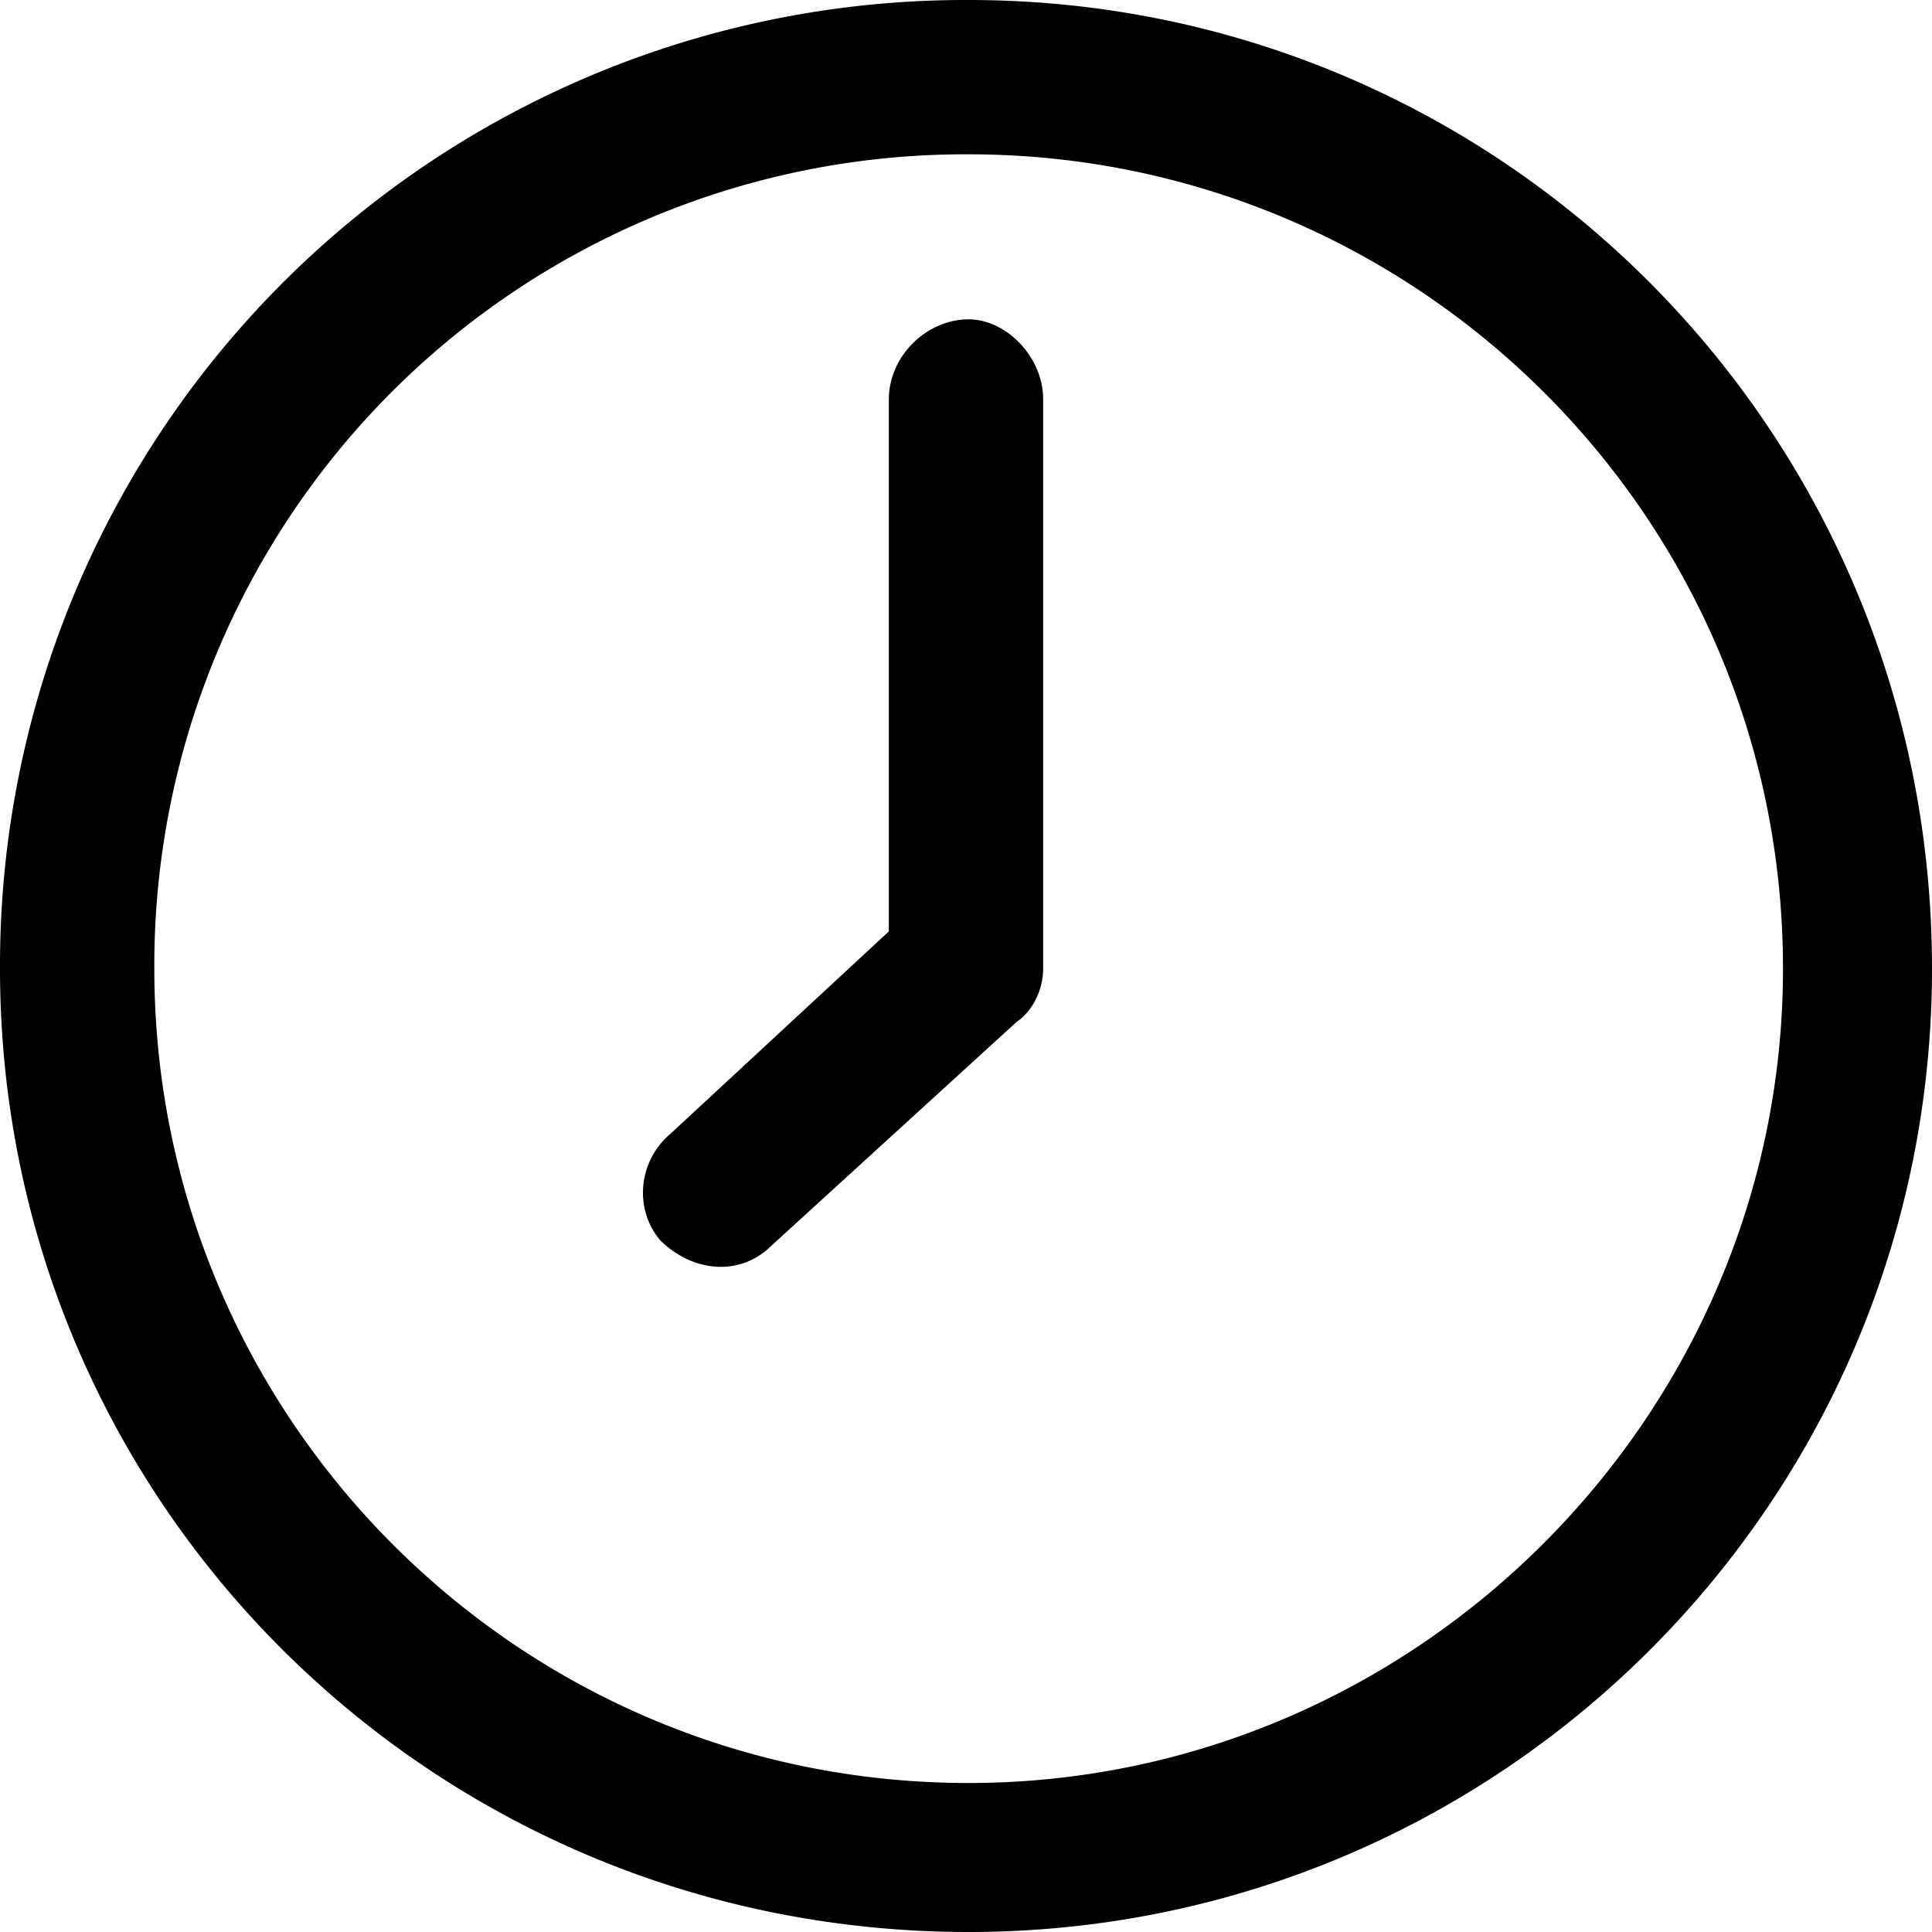
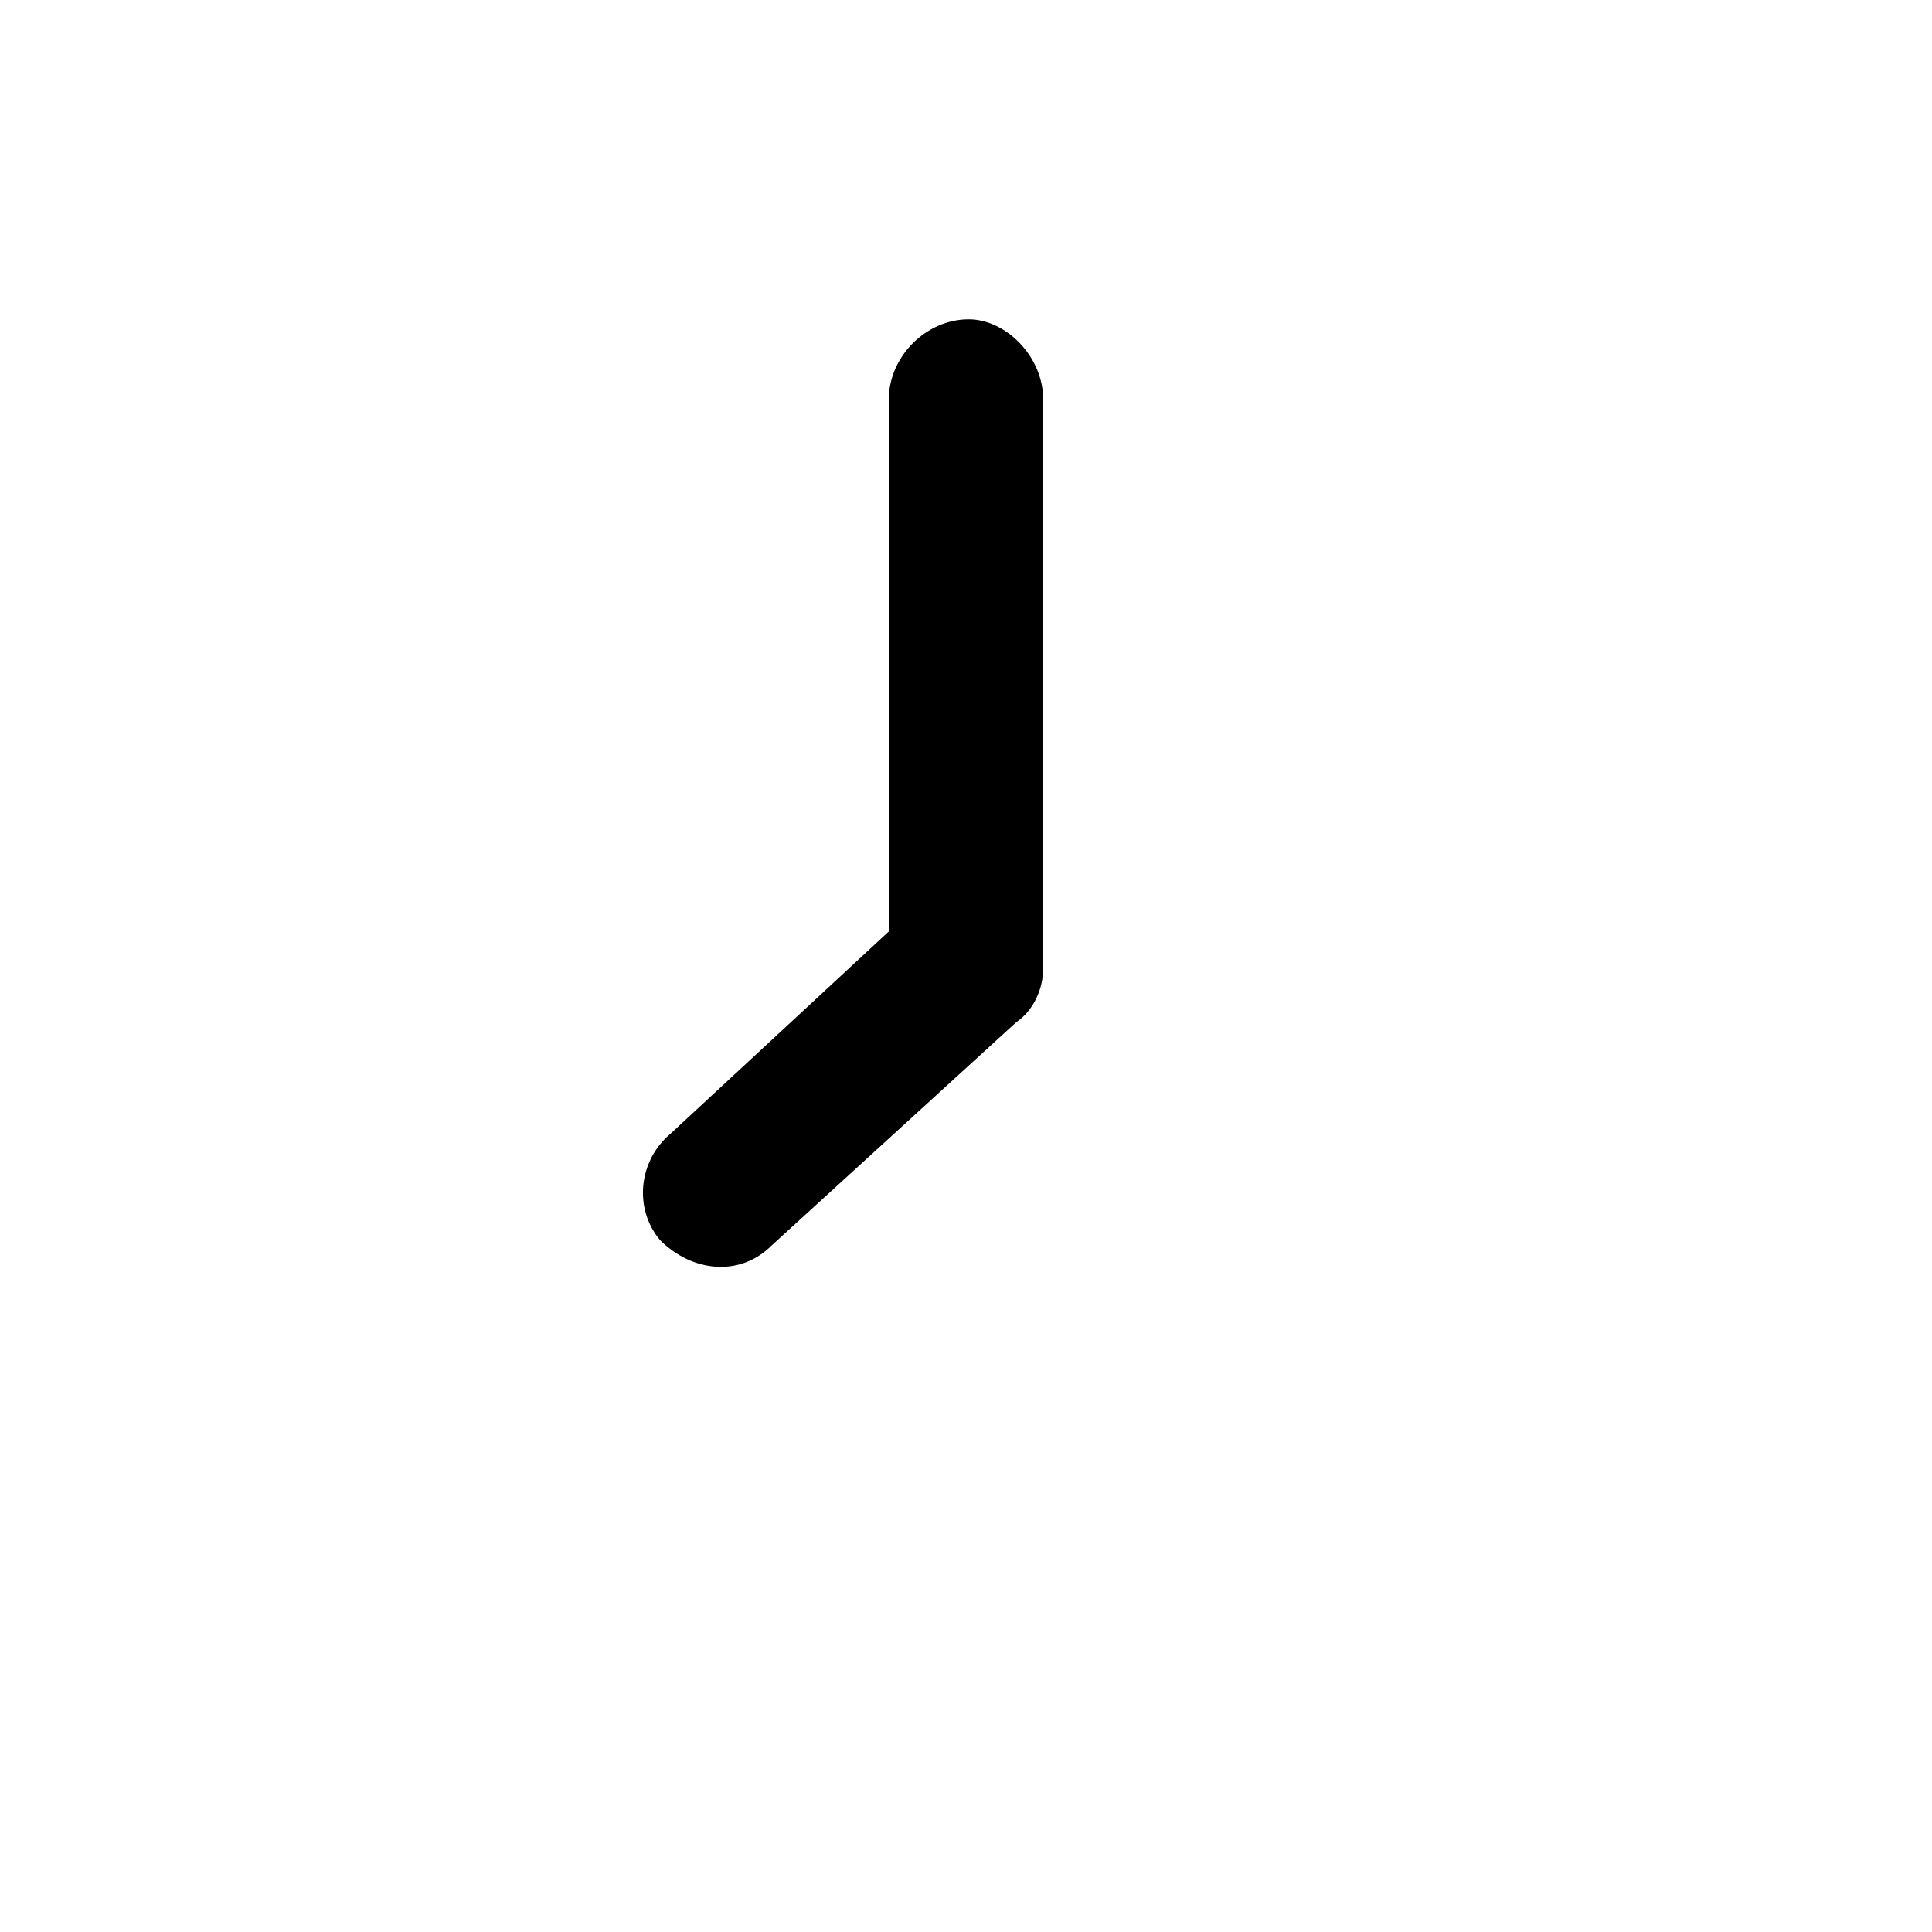
<svg xmlns="http://www.w3.org/2000/svg" width="32" height="32">
-   <path d="M16.044 0C24.86 0 32 7.14 32 16.044 32 24.86 24.86 32 16.044 32 7.14 32 0 24.86 0 16.044A15.99 15.99 0 0116.044 0zm0 2.556A13.432 13.432 0 002.556 16.044c0 7.405 5.995 13.488 13.488 13.488 7.405 0 13.488-6.083 13.488-13.488 0-7.493-6.083-13.488-13.488-13.488z" />
  <path d="M14.722 6.612c0-.706.617-1.323 1.322-1.323.617 0 1.234.617 1.234 1.323v9.432c0 .353-.176.705-.44.882l-4.056 3.702c-.529.529-1.322.44-1.85-.088-.442-.529-.353-1.322.175-1.763l3.615-3.35V6.612z" />
</svg>